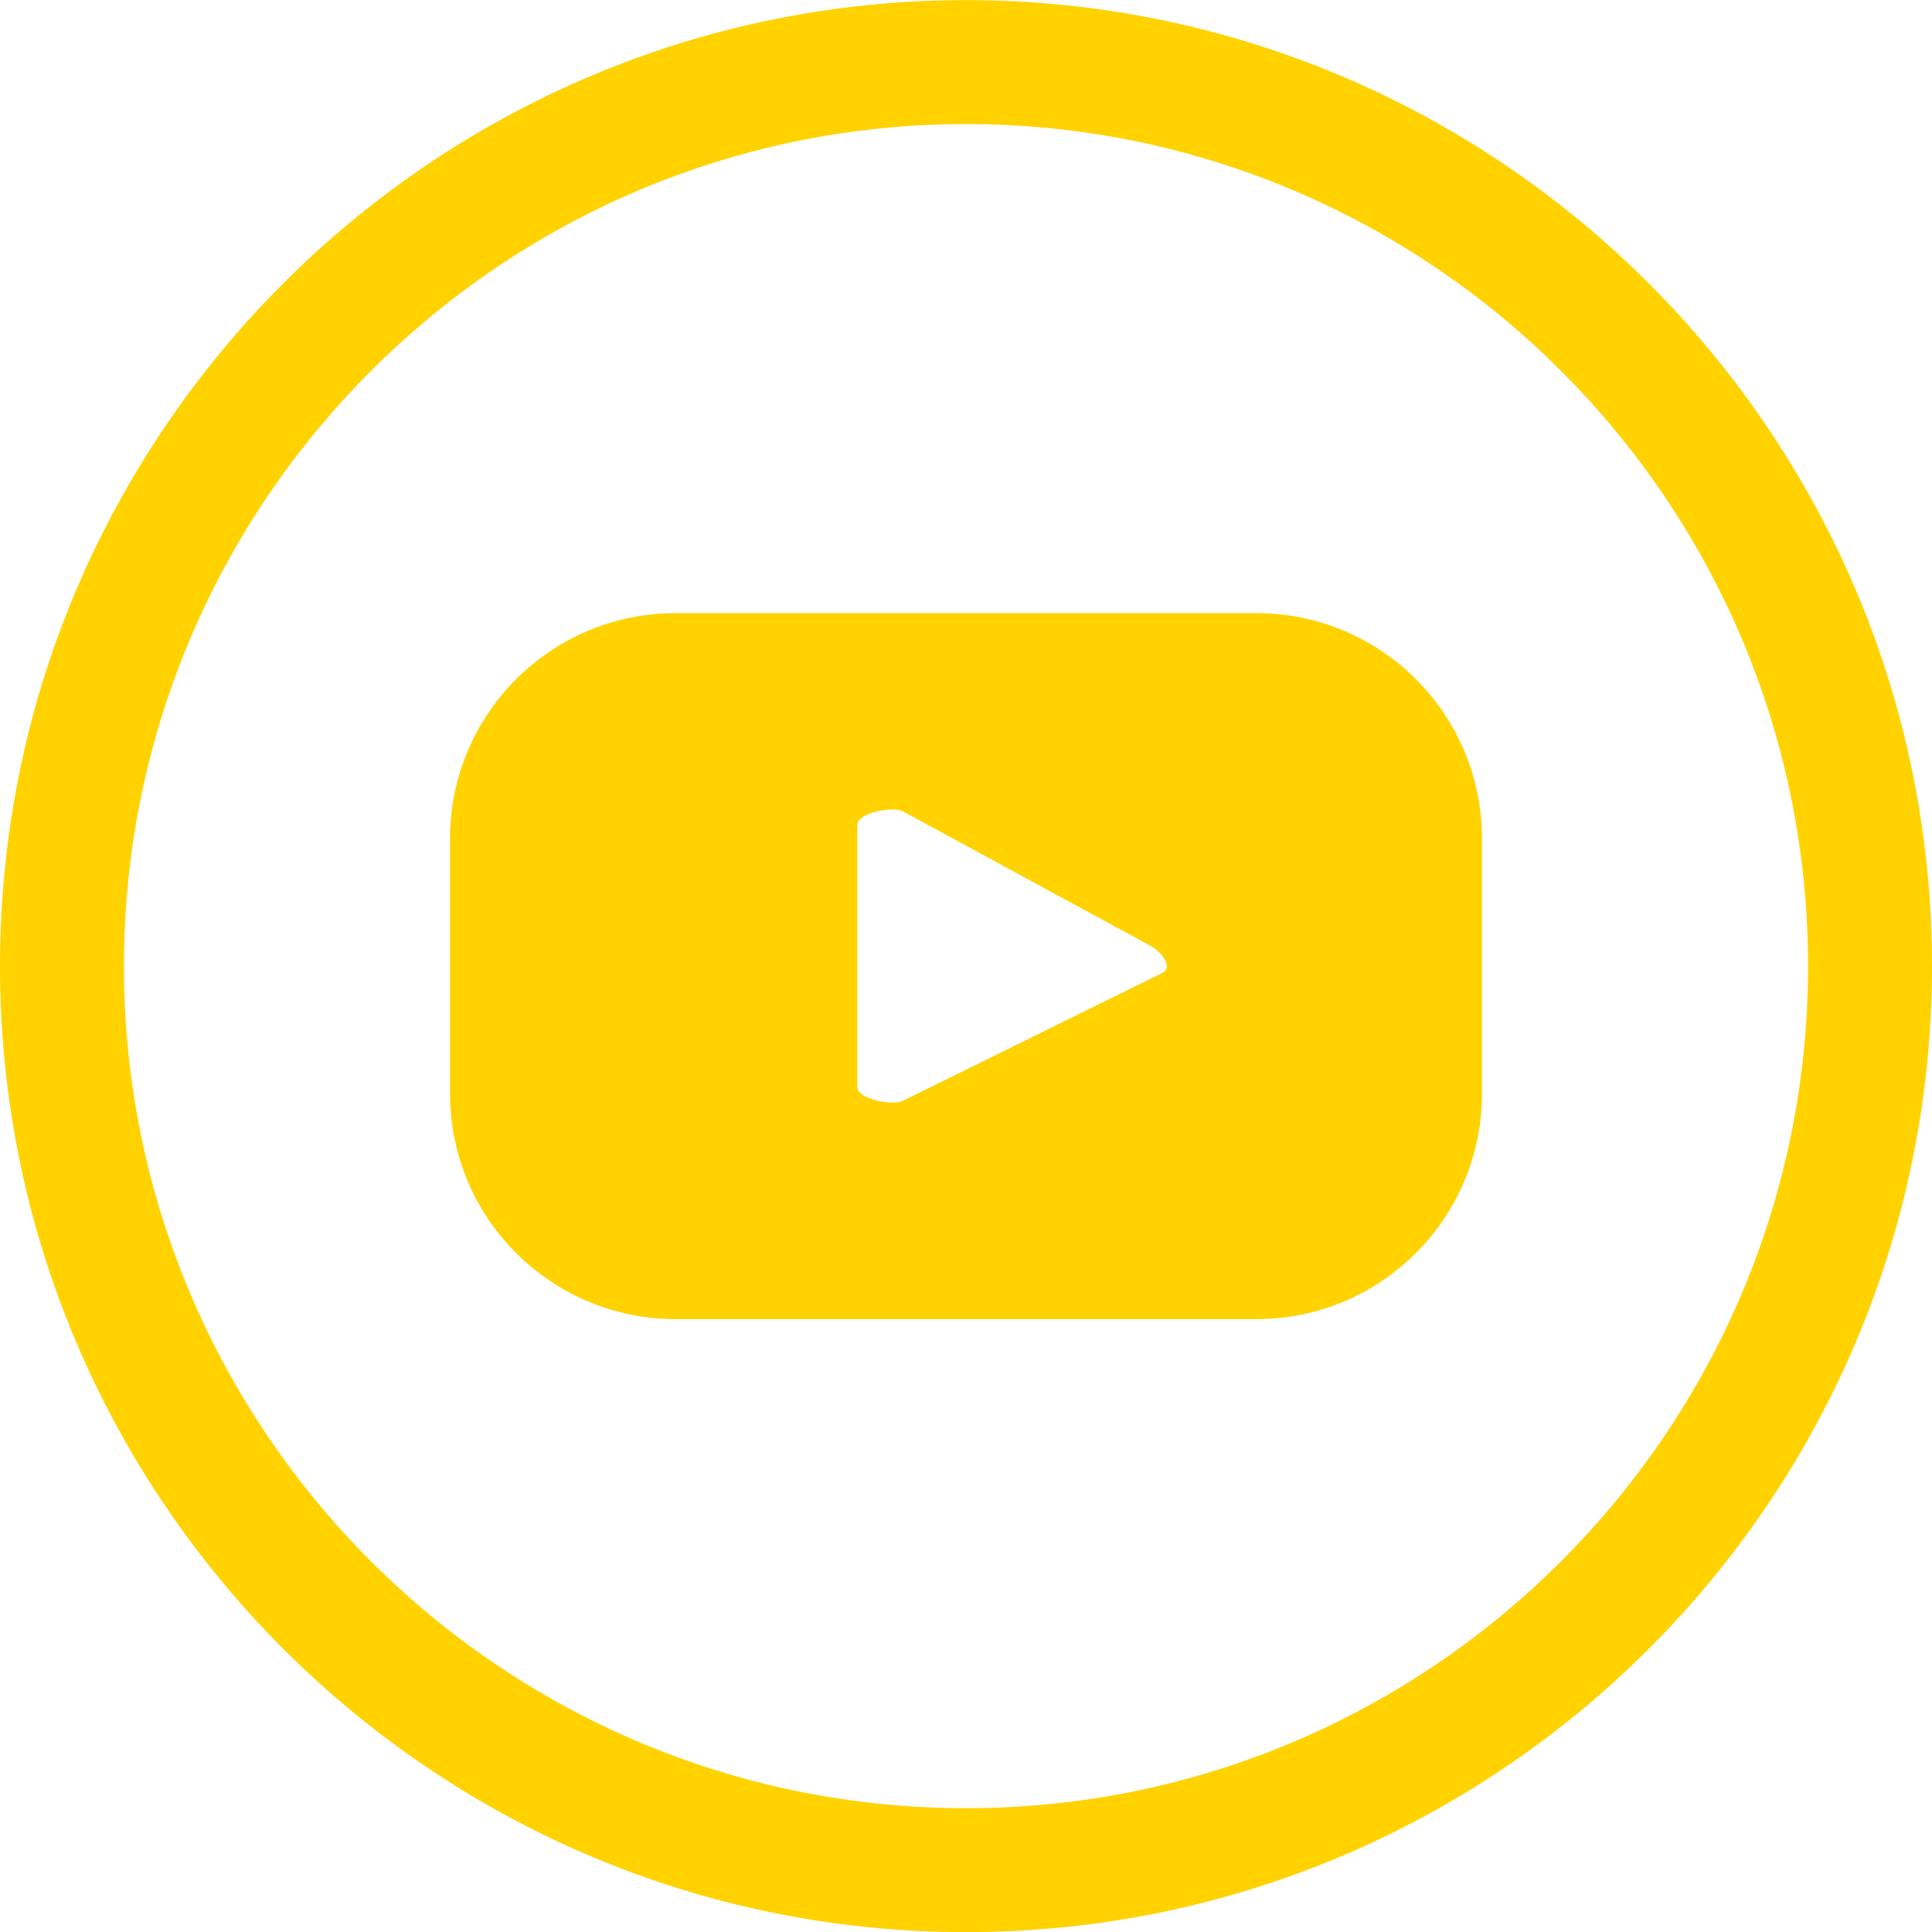
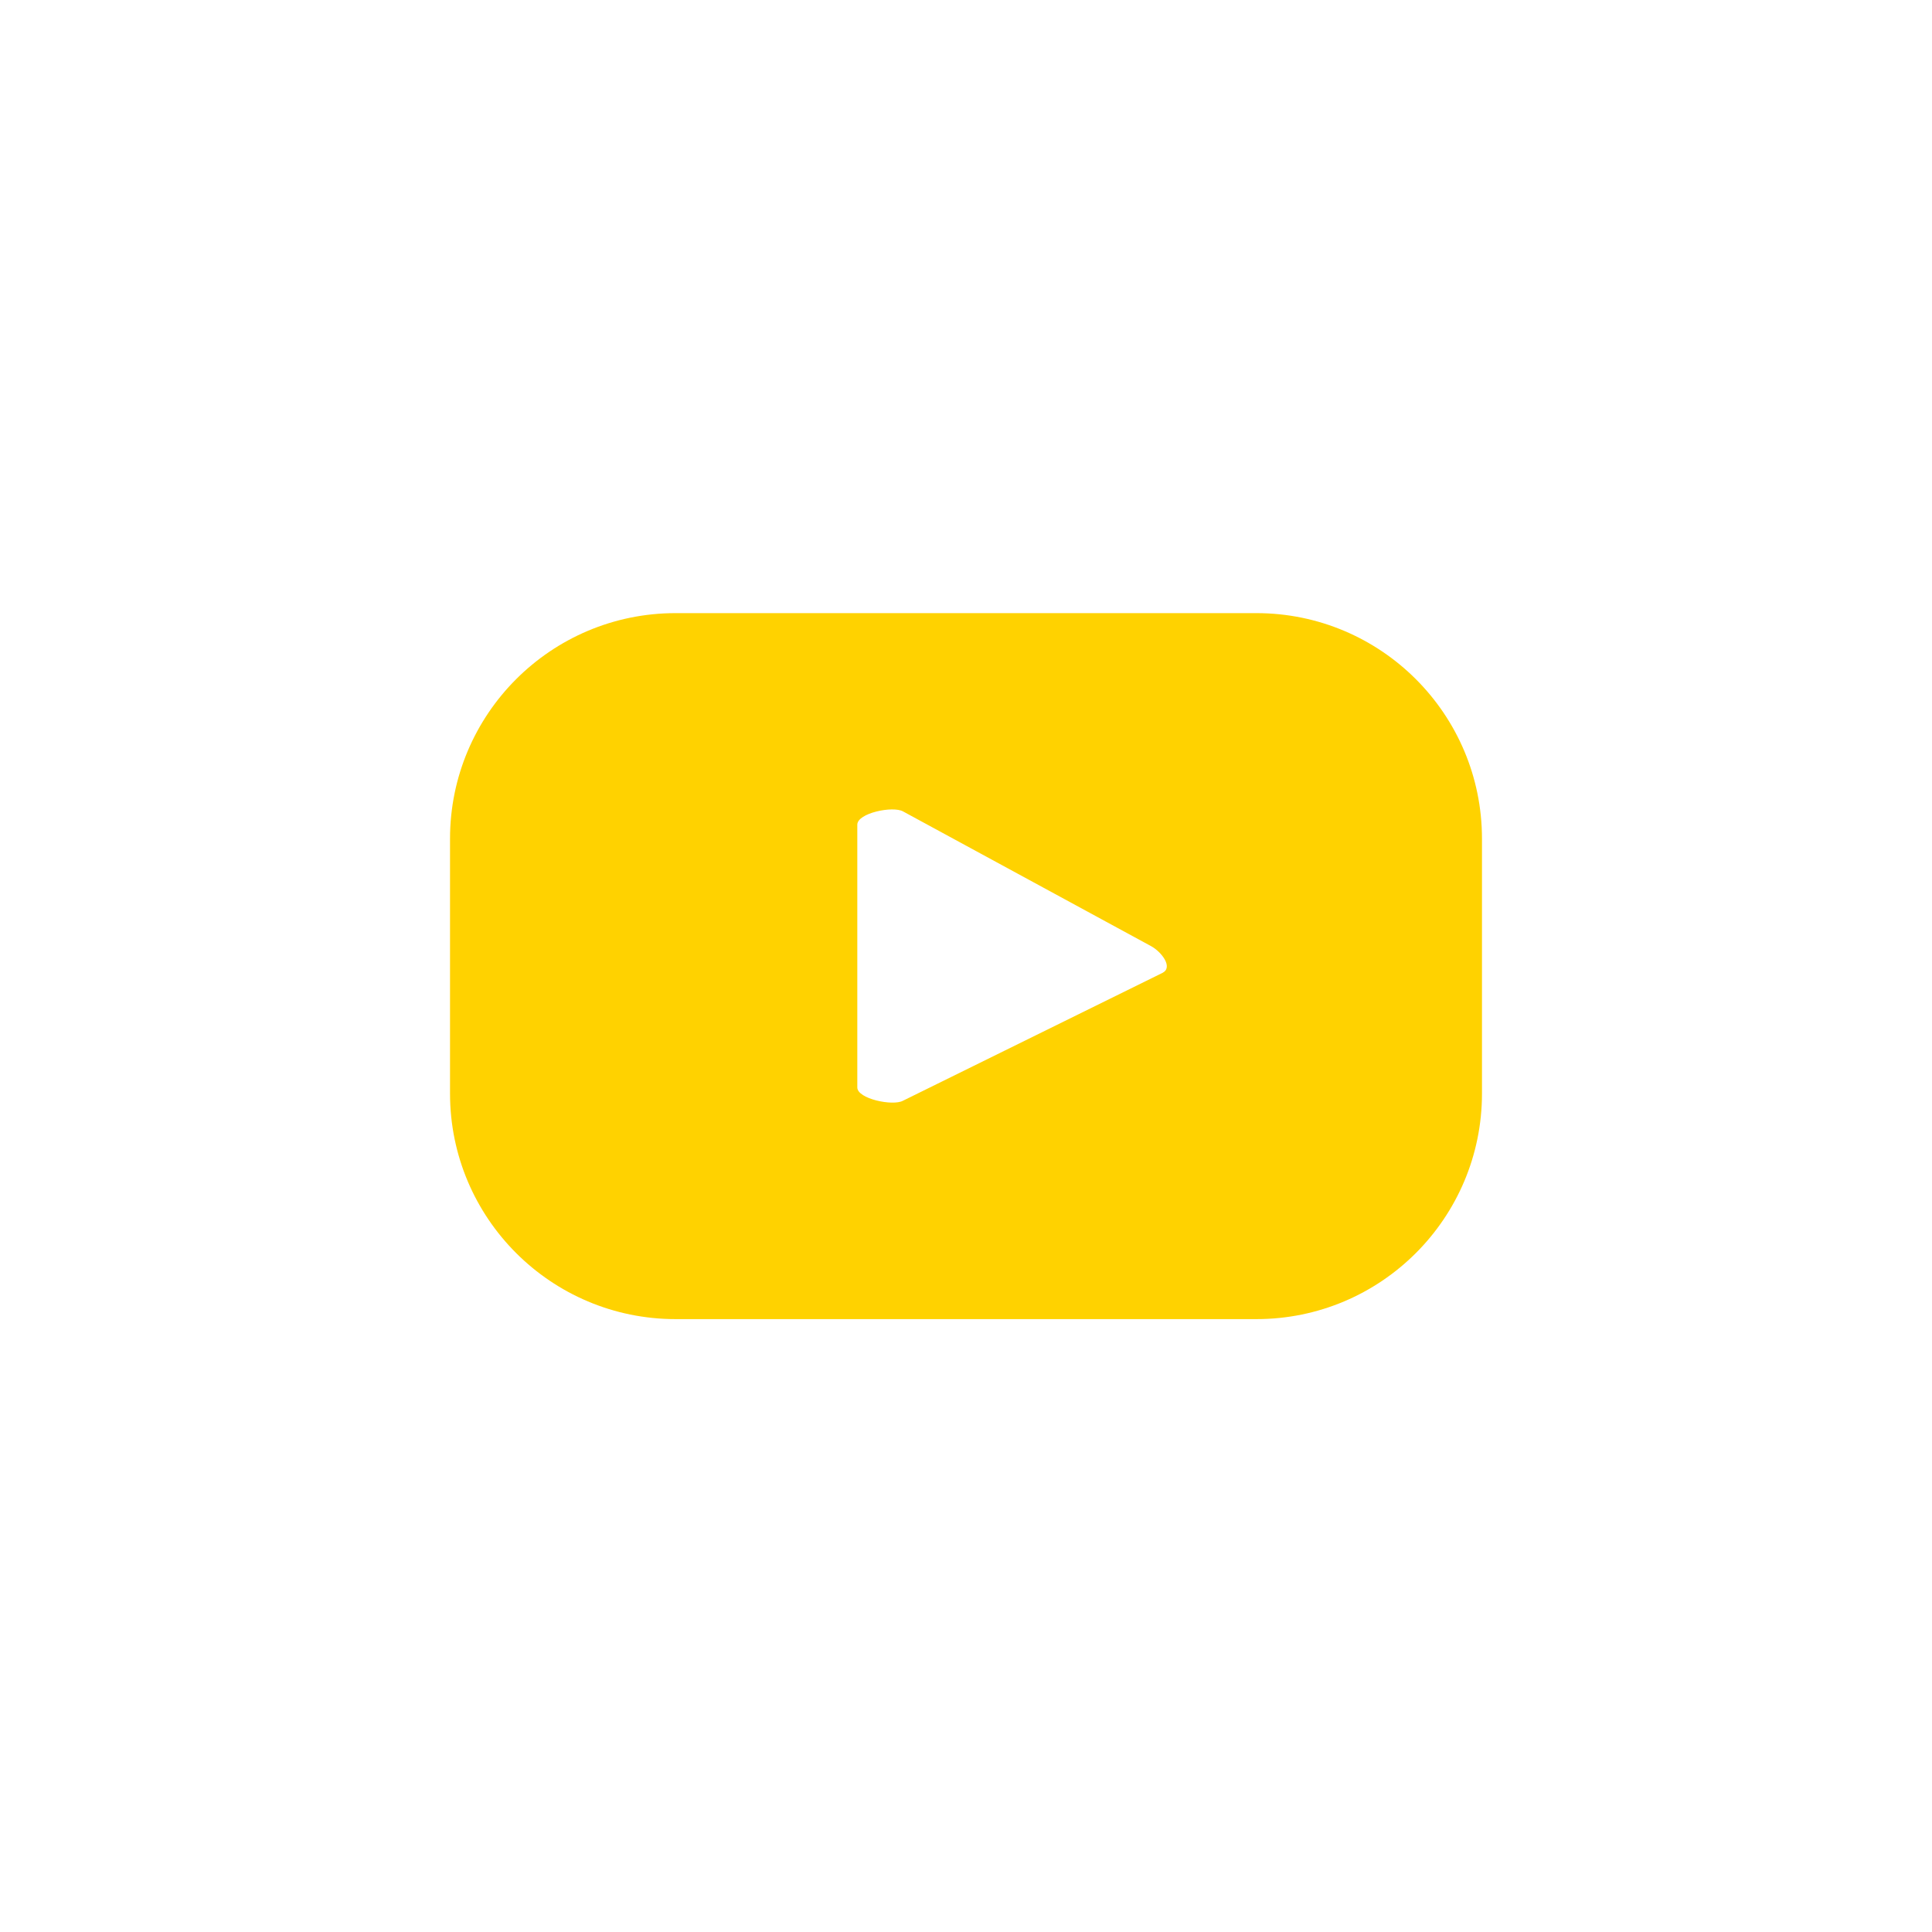
<svg xmlns="http://www.w3.org/2000/svg" version="1.1" x="0px" y="0px" viewBox="0 0 162.28 162.29" style="enable-background:new 0 0 162.28 162.29;" xml:space="preserve">
  <style type="text/css"> .st0{fill-rule:evenodd;clip-rule:evenodd;fill:#FFD200;} .st1{fill:#FFD200;} </style>
  <g id="Background"> </g>
  <g id="Objects">
    <g>
      <g>
        <path class="st1" d="M124.48,70.45c0-10.47-8.49-18.95-18.95-18.95H56.75c-10.47,0-18.95,8.49-18.95,18.95v21.4 c0,10.47,8.49,18.95,18.95,18.95h48.78c10.47,0,18.95-8.49,18.95-18.95V70.45z M97.66,81.71L75.84,92.46 c-0.85,0.46-3.83-0.16-3.83-1.12V69.27c0-0.98,3-1.6,3.85-1.11l20.84,11.32C97.58,79.97,98.54,81.24,97.66,81.71z" />
      </g>
-       <path class="st1" d="M81.14,0.01C36.4,0.01,0,36.41,0,81.15c0,44.74,36.4,81.14,81.14,81.14c44.74,0,81.14-36.4,81.14-81.14 C162.28,36.41,125.88,0.01,81.14,0.01z M81.14,151.88c-39,0-70.73-31.73-70.73-70.73c0-39,31.73-70.73,70.73-70.73 s70.73,31.73,70.73,70.73C151.87,120.15,120.14,151.88,81.14,151.88z" />
    </g>
  </g>
  <g id="Designed_by_Freepik"> </g>
</svg>